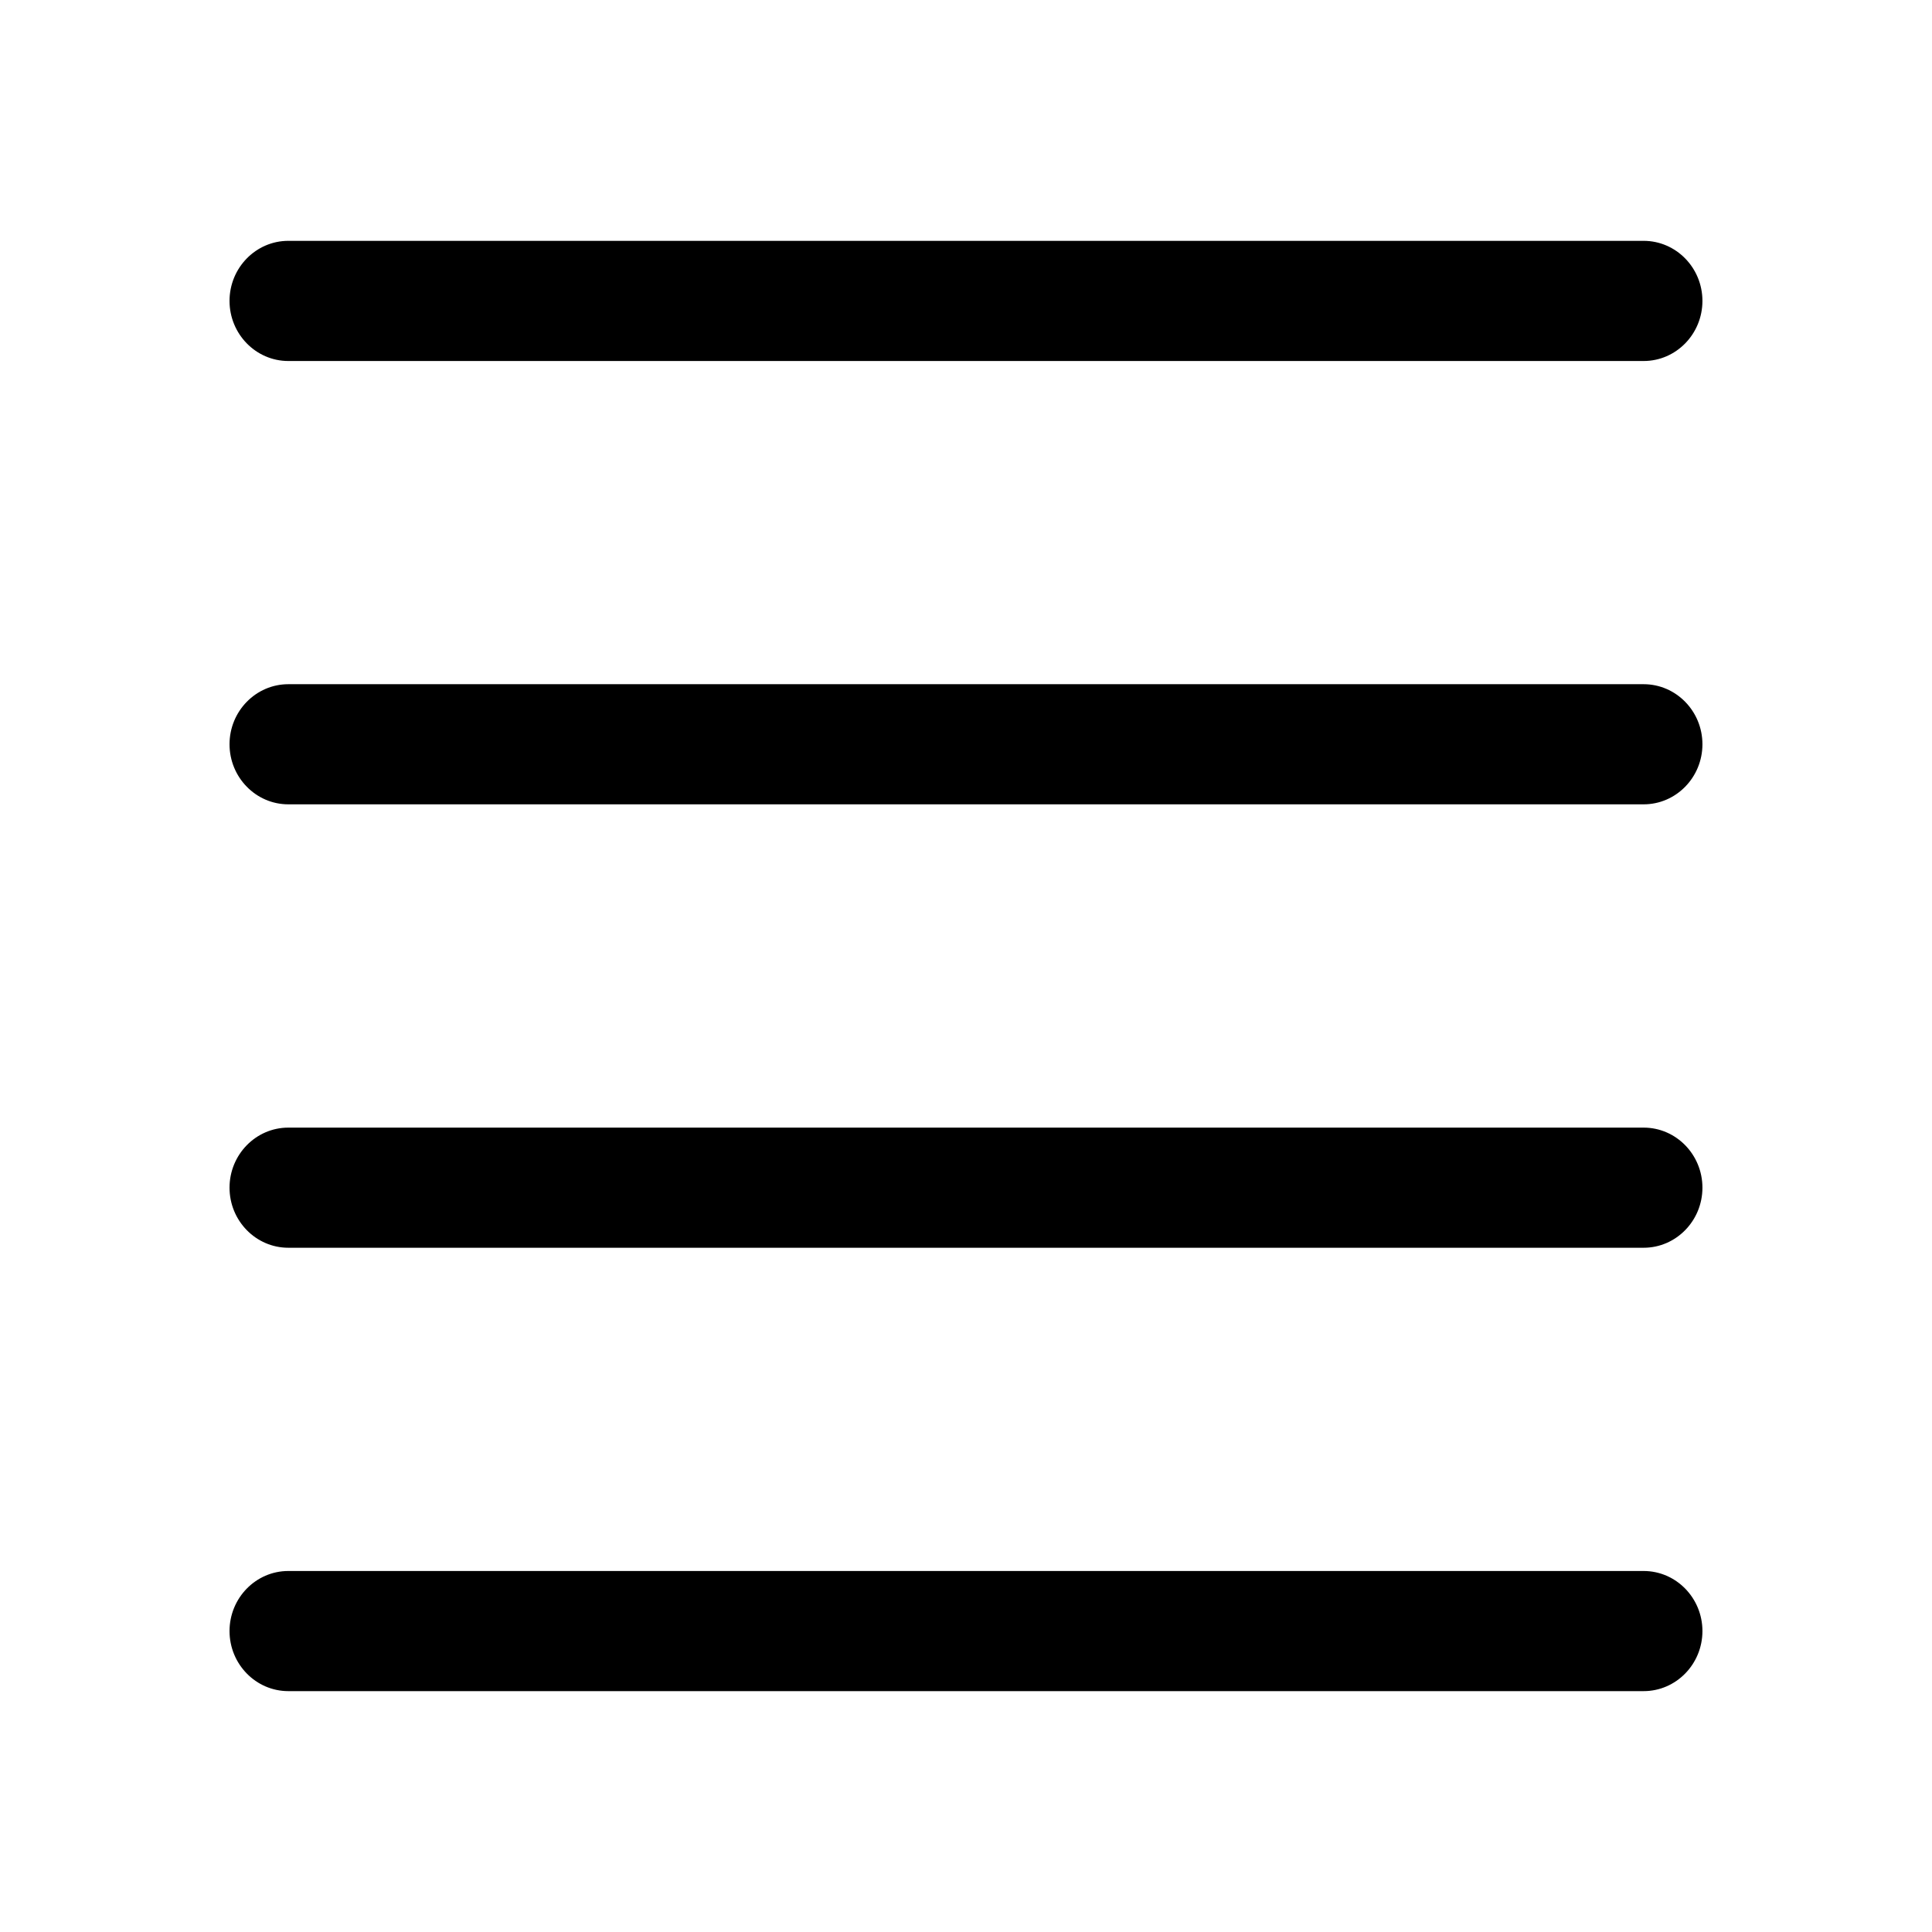
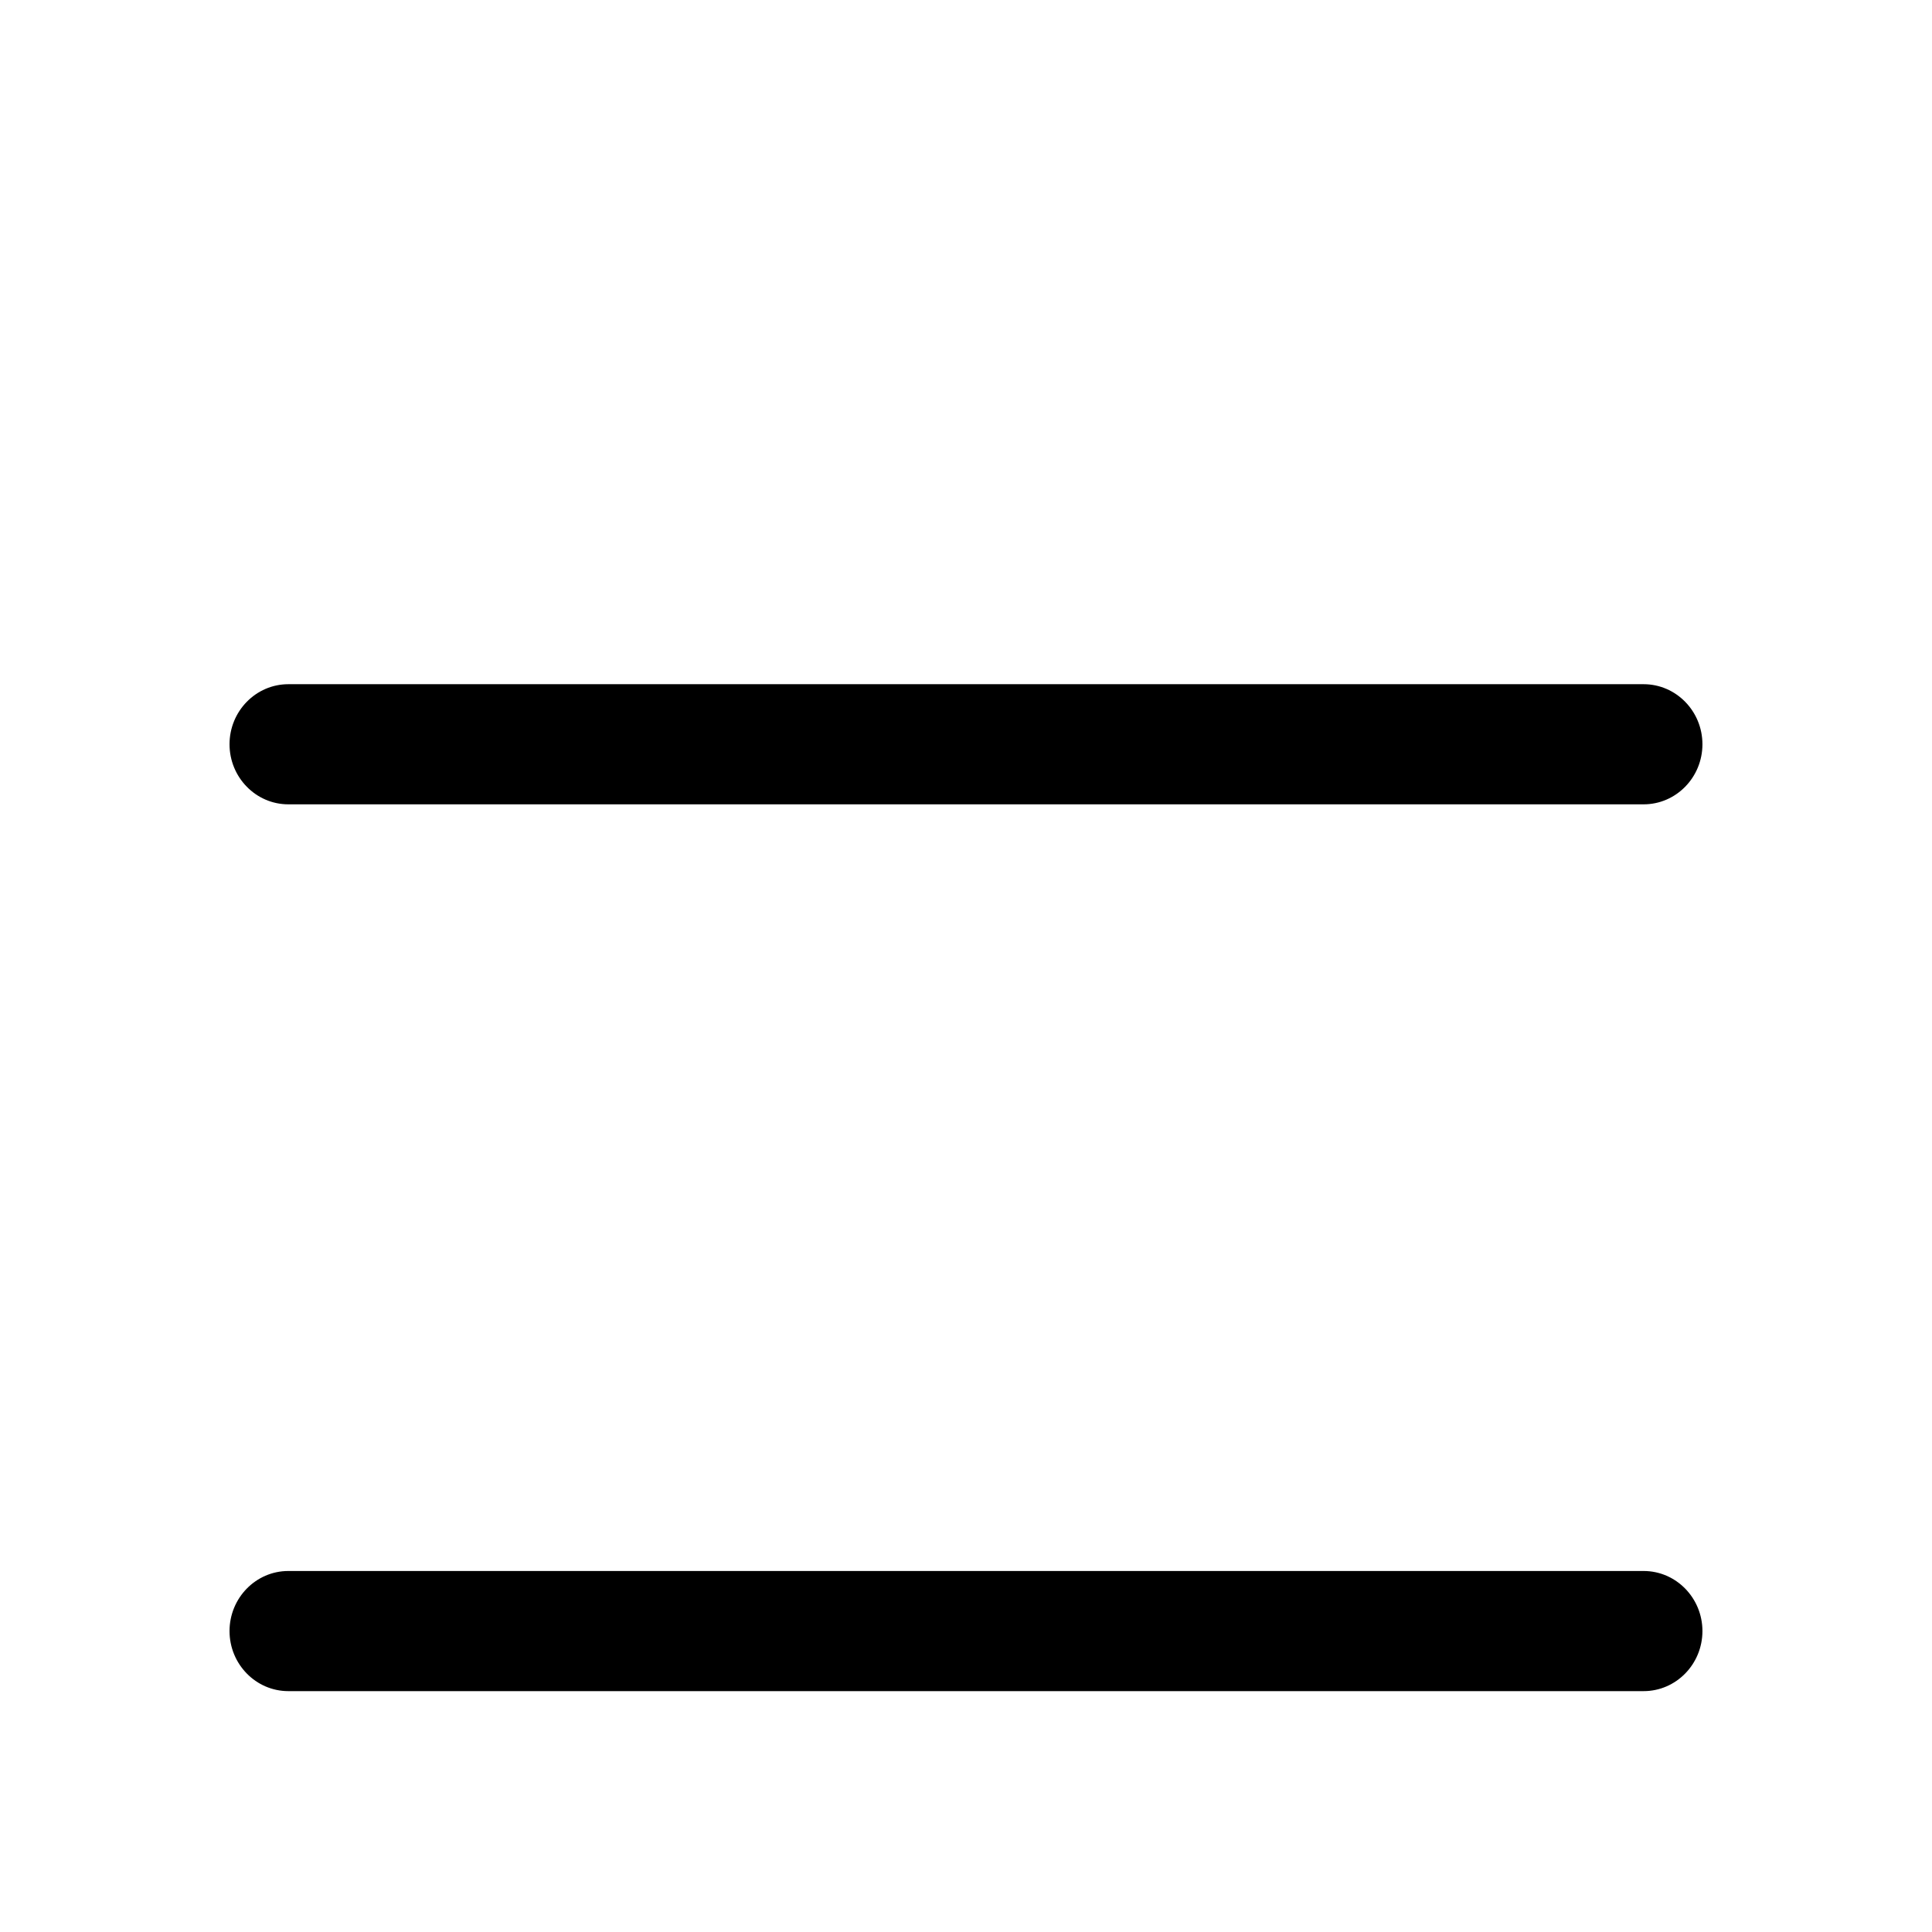
<svg xmlns="http://www.w3.org/2000/svg" fill="#000000" width="800px" height="800px" version="1.1" viewBox="144 144 512 512">
  <g>
-     <path d="m220.41 239.67h359.17c8.59 0 15.582-7.141 15.582-15.926 0-8.781-6.992-15.918-15.582-15.918h-359.17c-8.59 0-15.582 7.141-15.582 15.918 0 8.777 6.992 15.926 15.582 15.926z" />
    <path d="m579.58 325.32h-359.17c-8.59 0-15.582 7.141-15.582 15.918 0 8.777 6.992 15.918 15.582 15.918h359.17c8.59 0 15.582-7.141 15.582-15.918 0-8.773-6.988-15.918-15.582-15.918z" />
-     <path d="m579.58 442.83h-359.17c-8.59 0-15.582 7.141-15.582 15.918s6.992 15.918 15.582 15.918h359.17c8.59 0 15.582-7.141 15.582-15.918s-6.988-15.918-15.582-15.918z" />
    <path d="m579.58 560.33h-359.17c-8.59 0-15.582 7.141-15.582 15.918s6.992 15.918 15.582 15.918h359.17c8.59 0 15.582-7.141 15.582-15.918 0-8.773-6.988-15.918-15.582-15.918z" />
  </g>
</svg>